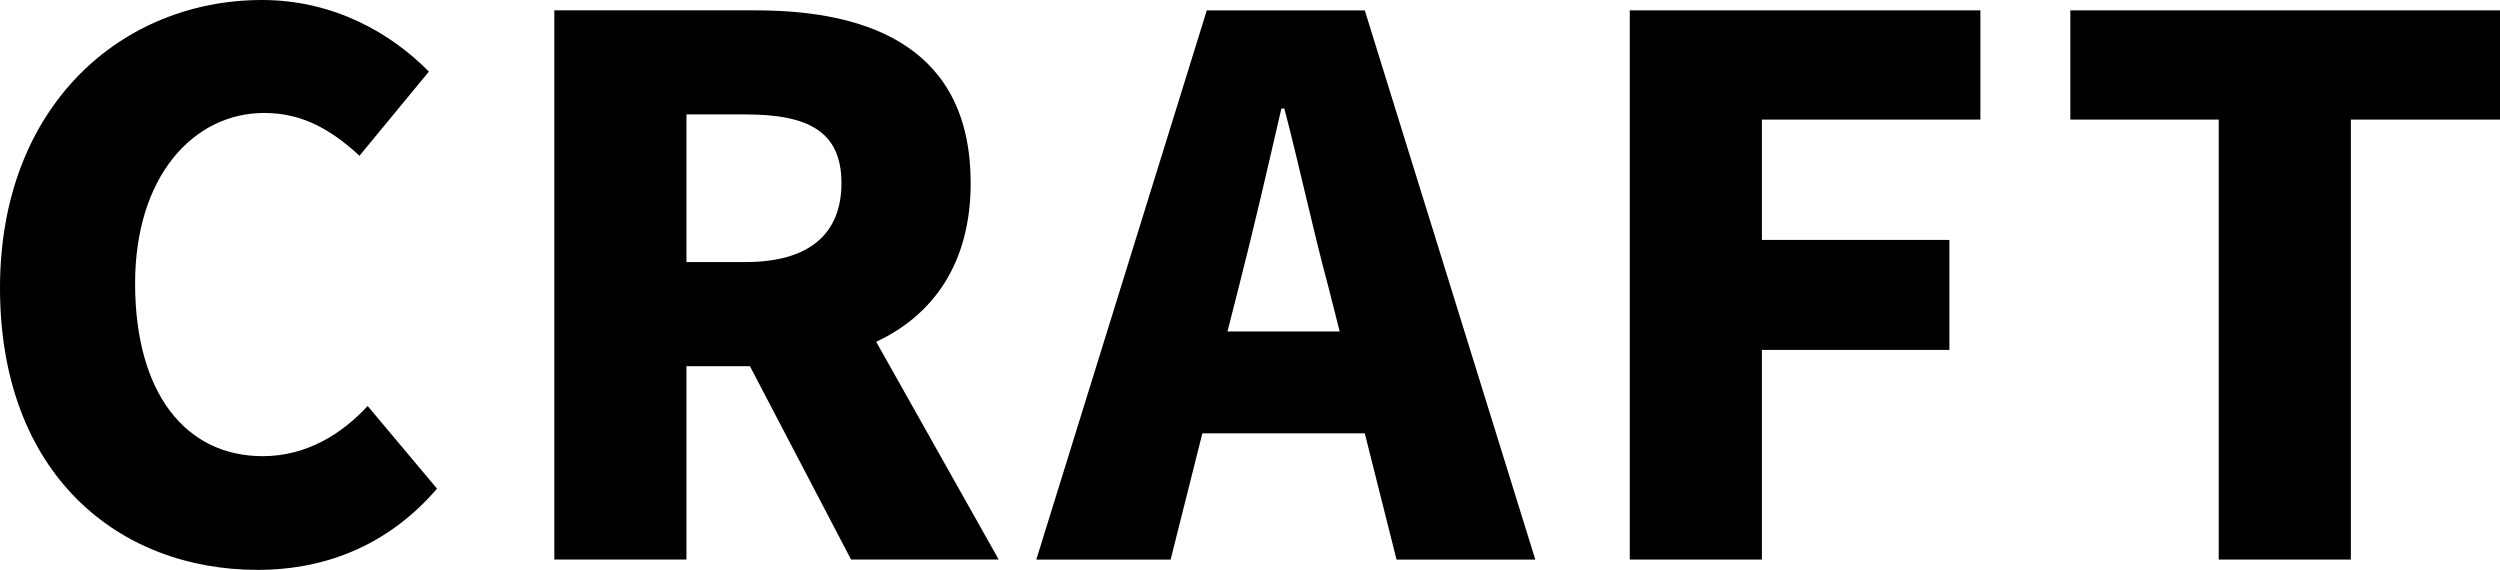
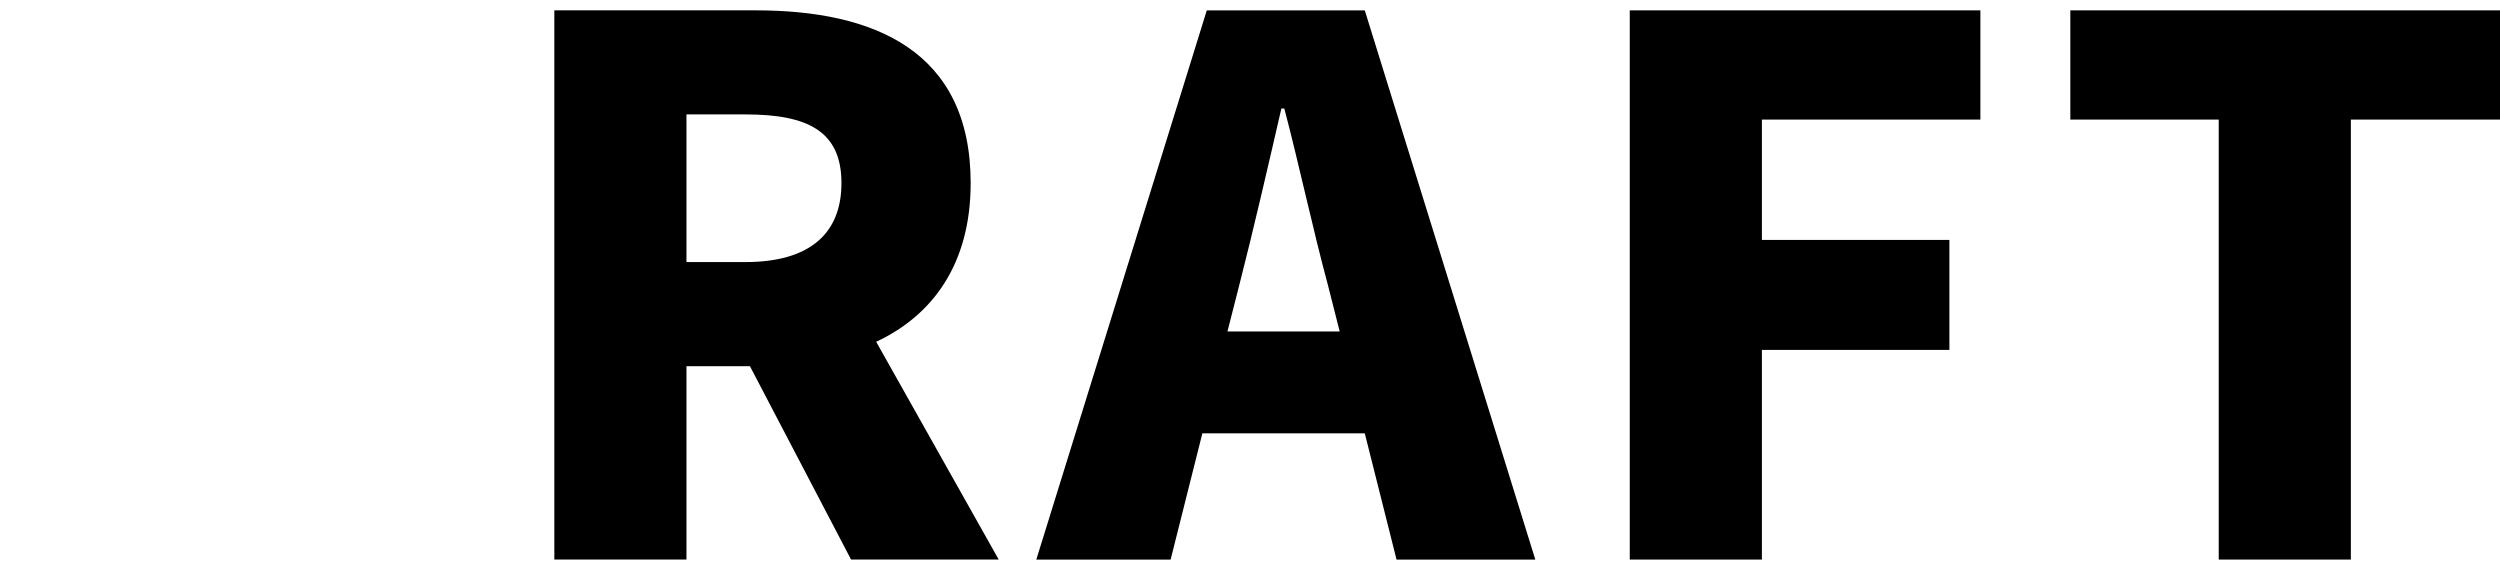
<svg xmlns="http://www.w3.org/2000/svg" version="1.1" id="レイヤー_1" x="0px" y="0px" width="121.926px" height="27.794px" viewBox="0 0 121.926 27.794" style="enable-background:new 0 0 121.926 27.794;" xml:space="preserve">
-   <path d="M0,14.042C0,5.113,5.976,0,12.78,0c3.493,0,6.3,1.62,8.136,3.493l-3.384,4.103c-1.331-1.224-2.736-2.087-4.643-2.087  c-3.456,0-6.3,3.097-6.3,8.315c0,5.329,2.448,8.424,6.229,8.424c2.124,0,3.852-1.08,5.112-2.448l3.384,4.033  c-2.267,2.629-5.255,3.96-8.748,3.96C5.76,27.794,0,23.115,0,14.042z" />
  <path d="M41.507,27.29l-4.933-9.432h-3.095v9.432h-6.444V0.505h9.829c5.724,0,10.476,1.943,10.476,8.424  c0,3.924-1.836,6.444-4.608,7.74l5.976,10.621H41.507z M33.479,12.781h2.879c3.06,0,4.68-1.333,4.68-3.852s-1.62-3.349-4.68-3.349  h-2.879V12.781z" />
  <path d="M66.561,21.134h-7.921l-1.548,6.157h-6.551l8.315-26.785h7.705l8.317,26.785H68.11L66.561,21.134z M65.337,16.166  l-0.575-2.267c-0.721-2.665-1.405-5.869-2.125-8.606h-0.144c-0.647,2.809-1.368,5.941-2.052,8.606l-0.577,2.267H65.337z" />
  <path d="M79.483,0.505h17.101v5.327H85.928v5.869h9.145v5.364h-9.145V27.29h-6.444V0.505z" />
  <path d="M108.208,5.832h-7.237V0.505h20.955v5.327h-7.274V27.29h-6.444V5.832z" />
</svg>